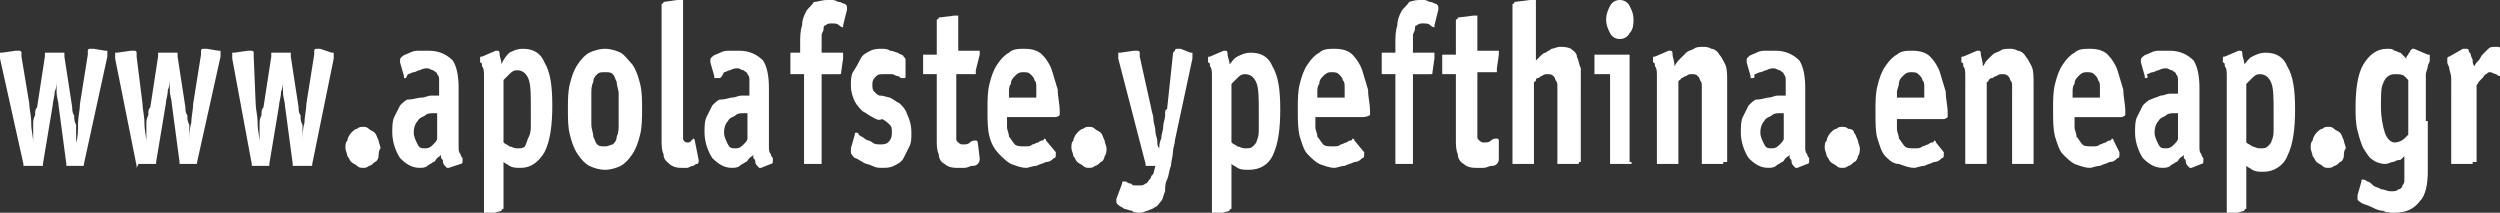
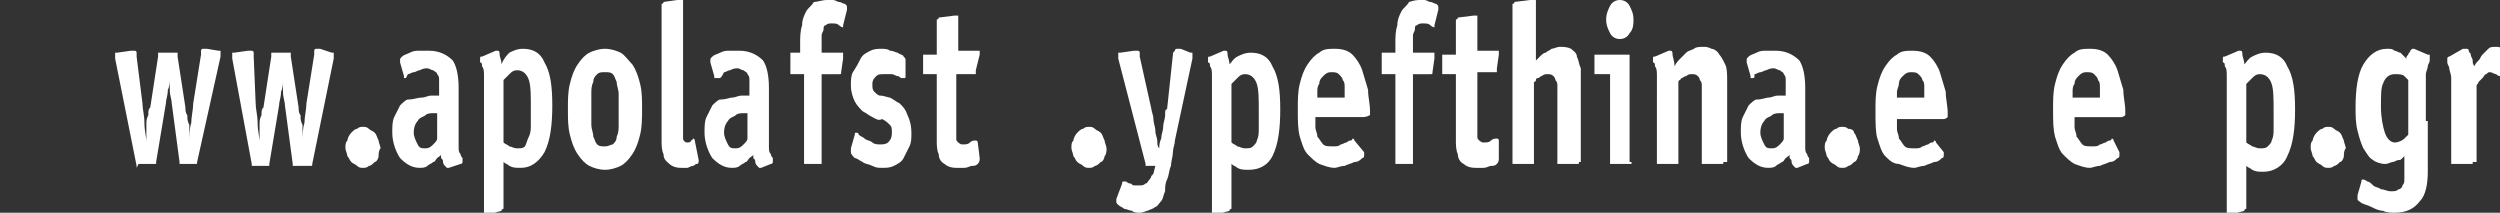
<svg xmlns="http://www.w3.org/2000/svg" version="1.1" id="Layer_1" x="0px" y="0px" viewBox="0 0 128.1 10.9" style="enable-background:new 0 0 128.1 10.9;" xml:space="preserve">
  <rect x="0" y="0" width="128.1" height="10.9" fill="#333333" stroke="none" />
  <style type="text/css">
	.st0{fill:#FFFFFF;}
</style>
-   <path class="st0" d="M1.5,5.3c0,0.3,0.1,0.6,0.1,1c0,0.4,0.1,0.7,0.1,1h0c0-0.1,0-0.2,0-0.4c0-0.2,0-0.3,0-0.5c0-0.2,0-0.3,0.1-0.5  c0-0.2,0-0.3,0.1-0.4l0.4-2.6c0-0.1,0-0.1,0-0.2c0,0,0.1,0,0.1,0h0.8c0.1,0,0.1,0,0.1,0c0,0,0,0.1,0,0.2l0.4,2.6  c0,0.1,0,0.3,0.1,0.4c0,0.2,0,0.3,0.1,0.5c0,0.2,0,0.3,0,0.5c0,0.2,0,0.3,0,0.4h0C4,7,4,6.7,4,6.3c0-0.3,0.1-0.7,0.1-1l0.4-2.5  c0-0.1,0-0.1,0-0.2c0,0,0-0.1,0.1-0.1c0,0,0,0,0.1,0c0,0,0.1,0,0.1,0l0.6,0.1c0.1,0,0.1,0,0.1,0c0,0,0,0,0,0.1c0,0,0,0.1,0,0.1  c0,0,0,0.1,0,0.1L4.3,8.4c0,0.1,0,0.1-0.1,0.1c0,0-0.1,0-0.1,0H3.5c-0.1,0-0.1,0-0.1,0c0,0,0-0.1,0-0.1l-0.4-3  c0-0.2-0.1-0.4-0.1-0.7c0-0.3,0-0.5,0-0.6h0c0,0.2,0,0.4-0.1,0.6c0,0.3-0.1,0.5-0.1,0.7l-0.5,3c0,0.1,0,0.1,0,0.1c0,0-0.1,0-0.1,0  H1.3c-0.1,0-0.1,0-0.1,0c0,0,0-0.1,0-0.1L0,3C0,3,0,3,0,2.9c0,0,0-0.1,0-0.1c0,0,0-0.1,0-0.1c0,0,0.1,0,0.1,0l0.7-0.1c0,0,0,0,0.1,0  c0,0,0.1,0,0.1,0c0,0,0.1,0,0.1,0.1c0,0,0,0.1,0,0.2L1.5,5.3z" />
  <path class="st0" d="M7.3,5.3c0,0.3,0.1,0.6,0.1,1c0,0.4,0.1,0.7,0.1,1h0c0-0.1,0-0.2,0-0.4c0-0.2,0-0.3,0-0.5c0-0.2,0-0.3,0.1-0.5  c0-0.2,0-0.3,0.1-0.4l0.4-2.6c0-0.1,0-0.1,0-0.2c0,0,0.1,0,0.1,0H9c0.1,0,0.1,0,0.1,0c0,0,0,0.1,0,0.2l0.4,2.6c0,0.1,0,0.3,0.1,0.4  c0,0.2,0,0.3,0.1,0.5c0,0.2,0,0.3,0,0.5c0,0.2,0,0.3,0,0.4h0c0-0.3,0-0.7,0.1-1c0-0.3,0.1-0.7,0.1-1l0.4-2.5c0-0.1,0-0.1,0-0.2  c0,0,0-0.1,0.1-0.1c0,0,0,0,0.1,0c0,0,0.1,0,0.1,0l0.6,0.1c0.1,0,0.1,0,0.1,0c0,0,0,0,0,0.1c0,0,0,0.1,0,0.1c0,0,0,0.1,0,0.1  l-1.2,5.4c0,0.1,0,0.1-0.1,0.1c0,0-0.1,0-0.1,0H9.3c-0.1,0-0.1,0-0.1,0c0,0,0-0.1,0-0.1l-0.4-3c0-0.2-0.1-0.4-0.1-0.7  c0-0.3,0-0.5,0-0.6h0c0,0.2,0,0.4-0.1,0.6c0,0.3-0.1,0.5-0.1,0.7l-0.5,3c0,0.1,0,0.1,0,0.1c0,0-0.1,0-0.1,0H7.1C7,8.6,7,8.6,7,8.6  c0,0,0-0.1,0-0.1L5.9,3c0,0,0-0.1,0-0.1c0,0,0-0.1,0-0.1c0,0,0-0.1,0-0.1c0,0,0.1,0,0.1,0l0.7-0.1c0,0,0,0,0.1,0c0,0,0.1,0,0.1,0  c0,0,0.1,0,0.1,0.1c0,0,0,0.1,0,0.2L7.3,5.3z" />
  <path class="st0" d="M13.1,5.3c0,0.3,0.1,0.6,0.1,1c0,0.4,0.1,0.7,0.1,1h0c0-0.1,0-0.2,0-0.4c0-0.2,0-0.3,0-0.5c0-0.2,0-0.3,0.1-0.5  c0-0.2,0-0.3,0.1-0.4l0.4-2.6c0-0.1,0-0.1,0-0.2c0,0,0.1,0,0.1,0h0.8c0.1,0,0.1,0,0.1,0c0,0,0,0.1,0,0.2l0.4,2.6  c0,0.1,0,0.3,0.1,0.4c0,0.2,0,0.3,0.1,0.5c0,0.2,0,0.3,0,0.5c0,0.2,0,0.3,0,0.4h0c0-0.3,0-0.7,0.1-1c0-0.3,0.1-0.7,0.1-1l0.4-2.5  c0-0.1,0-0.1,0-0.2c0,0,0-0.1,0.1-0.1c0,0,0,0,0.1,0c0,0,0.1,0,0.1,0L17,2.7c0.1,0,0.1,0,0.1,0c0,0,0,0,0,0.1c0,0,0,0.1,0,0.1  c0,0,0,0.1,0,0.1L16,8.4c0,0.1,0,0.1-0.1,0.1c0,0-0.1,0-0.1,0h-0.7c-0.1,0-0.1,0-0.1,0c0,0,0-0.1,0-0.1l-0.4-3  c0-0.2-0.1-0.4-0.1-0.7c0-0.3,0-0.5,0-0.6h0c0,0.2,0,0.4-0.1,0.6c0,0.3-0.1,0.5-0.1,0.7l-0.5,3c0,0.1,0,0.1,0,0.1c0,0-0.1,0-0.1,0  h-0.7c-0.1,0-0.1,0-0.1,0c0,0,0-0.1,0-0.1l-1-5.4c0,0,0-0.1,0-0.1c0,0,0-0.1,0-0.1c0,0,0-0.1,0-0.1c0,0,0.1,0,0.1,0l0.7-0.1  c0,0,0,0,0.1,0c0,0,0.1,0,0.1,0c0,0,0.1,0,0.1,0.1c0,0,0,0.1,0,0.2L13.1,5.3z" />
  <path class="st0" d="M19.4,8c0,0.1-0.1,0.3-0.2,0.3c-0.1,0.1-0.2,0.2-0.3,0.2c-0.1,0.1-0.2,0.1-0.3,0.1c-0.1,0-0.2,0-0.3-0.1  c-0.1-0.1-0.2-0.1-0.3-0.2c-0.1-0.1-0.1-0.2-0.2-0.3c0-0.1-0.1-0.3-0.1-0.4c0-0.2,0-0.3,0.1-0.4c0-0.1,0.1-0.3,0.2-0.4  c0.1-0.1,0.2-0.2,0.3-0.2c0.1-0.1,0.2-0.1,0.3-0.1c0.1,0,0.2,0,0.3,0.1c0.1,0.1,0.2,0.1,0.3,0.2c0.1,0.1,0.1,0.2,0.2,0.4  c0,0.1,0.1,0.3,0.1,0.4C19.4,7.7,19.4,7.9,19.4,8" />
  <path class="st0" d="M22.5,5.8h-0.3c-0.1,0-0.3,0-0.4,0.1c-0.1,0.1-0.3,0.1-0.4,0.3c-0.1,0.1-0.2,0.3-0.2,0.6c0,0.2,0.1,0.4,0.2,0.6  c0.1,0.2,0.2,0.2,0.4,0.2c0.2,0,0.3-0.1,0.4-0.2c0.1-0.1,0.2-0.2,0.2-0.3V5.8z M23,8.6C23,8.6,23,8.6,23,8.6c-0.1,0-0.1,0-0.1,0  c0,0,0,0-0.1-0.1c0,0-0.1-0.1-0.1-0.2c0-0.1,0-0.1-0.1-0.2c0-0.1,0-0.2,0-0.2c0,0.1-0.1,0.1-0.2,0.2c-0.1,0.1-0.1,0.2-0.2,0.2  c-0.1,0.1-0.2,0.1-0.3,0.2c-0.1,0.1-0.3,0.1-0.4,0.1c-0.4,0-0.7-0.2-1-0.5c-0.2-0.3-0.4-0.8-0.4-1.3c0-0.3,0-0.6,0.1-0.8  c0.1-0.2,0.2-0.4,0.3-0.6c0.1-0.1,0.3-0.3,0.4-0.3C21.2,5.1,21.4,5,21.6,5c0.2,0,0.3-0.1,0.5-0.1c0.2,0,0.3,0,0.4,0V4.5  c0-0.1,0-0.3,0-0.4c0-0.1,0-0.2-0.1-0.3c0-0.1-0.1-0.1-0.2-0.2c-0.1,0-0.2-0.1-0.3-0.1c-0.1,0-0.2,0-0.4,0.1c-0.1,0-0.2,0.1-0.3,0.1  c-0.1,0-0.2,0.1-0.3,0.1C20.8,4,20.8,4,20.8,4c0,0,0,0-0.1,0c0,0,0-0.1,0-0.1l-0.2-0.7c0,0,0-0.1,0-0.1c0-0.1,0-0.1,0.1-0.2  c0.1-0.1,0.2-0.1,0.4-0.2c0.2-0.1,0.3-0.1,0.5-0.1c0.2,0,0.4,0,0.5,0c0.5,0,0.9,0.2,1.2,0.5c0.2,0.3,0.3,0.8,0.3,1.4v2.3  c0,0.3,0,0.5,0,0.7c0,0.2,0,0.3,0.1,0.4c0,0.1,0.1,0.2,0.1,0.2c0,0.1,0,0.1,0,0.2c0,0,0,0.1-0.1,0.1L23,8.6z" />
  <path class="st0" d="M25.8,7.3c0.1,0.1,0.2,0.1,0.3,0.2c0.1,0,0.2,0.1,0.4,0.1c0.2,0,0.3,0,0.4-0.1C27,7.3,27,7.2,27.1,7  c0.1-0.2,0.1-0.4,0.1-0.6c0-0.2,0-0.5,0-0.9c0-0.6,0-1.1-0.1-1.4c-0.1-0.3-0.3-0.5-0.6-0.5c-0.2,0-0.3,0.1-0.4,0.2  C26,3.9,25.9,4,25.8,4.1V7.3z M25.8,10.5c0,0.1,0,0.1,0,0.2c0,0-0.1,0-0.1,0.1l-0.7,0.2c0,0,0,0-0.1,0c0,0-0.1,0-0.1,0c0,0,0,0,0,0  c0,0,0-0.1,0-0.2V4.8c0-0.4,0-0.7,0-0.9c0-0.2,0-0.4-0.1-0.5c0-0.1,0-0.2-0.1-0.2c0,0,0-0.1,0-0.2c0-0.1,0-0.1,0.1-0.1l0.7-0.3  c0.1,0,0.1,0,0.1,0c0.1,0,0.1,0.1,0.1,0.2c0,0.1,0.1,0.3,0.1,0.5C25.8,3,26,2.8,26.1,2.7c0.2-0.1,0.4-0.2,0.7-0.2  c0.5,0,0.9,0.2,1.1,0.7c0.3,0.5,0.4,1.2,0.4,2.2c0,1-0.1,1.8-0.4,2.4c-0.3,0.5-0.7,0.8-1.2,0.8c-0.3,0-0.4,0-0.6-0.1  c-0.1-0.1-0.2-0.1-0.3-0.2V10.5z" />
  <path class="st0" d="M31.4,7.4c0.1-0.1,0.2-0.2,0.2-0.4c0.1-0.2,0.1-0.4,0.1-0.6c0-0.2,0-0.5,0-0.8c0-0.3,0-0.5,0-0.8  c0-0.2-0.1-0.4-0.1-0.6c-0.1-0.2-0.1-0.3-0.2-0.4c-0.1-0.1-0.2-0.1-0.4-0.1c-0.2,0-0.3,0-0.4,0.1c-0.1,0.1-0.2,0.2-0.2,0.4  c-0.1,0.2-0.1,0.4-0.1,0.6c0,0.2,0,0.5,0,0.8c0,0.3,0,0.5,0,0.8c0,0.2,0.1,0.4,0.1,0.6c0.1,0.2,0.1,0.3,0.2,0.4  c0.1,0.1,0.2,0.1,0.4,0.1C31.2,7.5,31.3,7.4,31.4,7.4 M32.8,6.9c-0.1,0.4-0.2,0.7-0.4,1c-0.2,0.3-0.4,0.5-0.6,0.6  c-0.2,0.1-0.5,0.2-0.8,0.2c-0.3,0-0.6-0.1-0.8-0.2c-0.2-0.1-0.4-0.3-0.6-0.6c-0.2-0.3-0.3-0.6-0.4-1c-0.1-0.4-0.1-0.8-0.1-1.3  c0-0.5,0-0.9,0.1-1.3c0.1-0.4,0.2-0.7,0.4-1c0.2-0.3,0.4-0.5,0.6-0.6c0.2-0.1,0.5-0.2,0.8-0.2c0.3,0,0.6,0.1,0.8,0.2  c0.2,0.1,0.4,0.4,0.6,0.6c0.2,0.3,0.3,0.6,0.4,1c0.1,0.4,0.1,0.8,0.1,1.3C32.9,6,32.9,6.5,32.8,6.9" />
  <path class="st0" d="M35.8,8.2C35.8,8.3,35.8,8.3,35.8,8.2C35.8,8.3,35.8,8.3,35.8,8.2c0,0.1,0,0.2-0.1,0.2c-0.1,0-0.1,0.1-0.2,0.1  c-0.1,0-0.2,0.1-0.3,0.1c-0.1,0-0.2,0-0.3,0c-0.3,0-0.5-0.1-0.6-0.2C34.2,8.3,34,8.2,34,7.9c-0.1-0.2-0.1-0.5-0.1-0.7  c0-0.3,0-0.5,0-0.8v-6c0-0.1,0-0.1,0-0.2c0,0,0.1,0,0.1-0.1L34.7,0c0,0,0,0,0.1,0c0,0,0,0,0.1,0c0,0,0.1,0,0.1,0c0,0,0,0.1,0,0.2  v6.4c0,0.2,0,0.4,0,0.5c0,0.1,0.1,0.2,0.2,0.2c0.1,0,0.2,0,0.2-0.1c0.1,0,0.1-0.1,0.1-0.1c0,0,0.1,0,0.1,0.1L35.8,8.2z" />
  <path class="st0" d="M38.4,5.8h-0.3c-0.1,0-0.3,0-0.4,0.1c-0.1,0.1-0.3,0.1-0.4,0.3c-0.1,0.1-0.2,0.3-0.2,0.6c0,0.2,0.1,0.4,0.2,0.6  c0.1,0.2,0.2,0.2,0.4,0.2c0.2,0,0.3-0.1,0.4-0.2c0.1-0.1,0.2-0.2,0.2-0.3V5.8z M39,8.6C39,8.6,38.9,8.6,39,8.6c-0.1,0-0.1,0-0.1,0  c0,0,0,0-0.1-0.1c0,0-0.1-0.1-0.1-0.2c0-0.1,0-0.1-0.1-0.2c0-0.1,0-0.2,0-0.2c0,0.1-0.1,0.1-0.2,0.2c-0.1,0.1-0.1,0.2-0.2,0.2  c-0.1,0.1-0.2,0.1-0.3,0.2c-0.1,0.1-0.3,0.1-0.4,0.1c-0.4,0-0.7-0.2-1-0.5c-0.2-0.3-0.4-0.8-0.4-1.3c0-0.3,0-0.6,0.1-0.8  c0.1-0.2,0.2-0.4,0.3-0.6c0.1-0.1,0.3-0.3,0.4-0.3C37.2,5.1,37.4,5,37.5,5c0.2,0,0.3-0.1,0.5-0.1c0.2,0,0.3,0,0.4,0V4.5  c0-0.1,0-0.3,0-0.4c0-0.1,0-0.2-0.1-0.3c0-0.1-0.1-0.1-0.2-0.2c-0.1,0-0.2-0.1-0.3-0.1c-0.1,0-0.2,0-0.4,0.1c-0.1,0-0.2,0.1-0.3,0.1  C37,3.9,37,3.9,36.9,4C36.8,4,36.8,4,36.7,4c0,0,0,0-0.1,0c0,0,0-0.1,0-0.1l-0.2-0.7c0,0,0-0.1,0-0.1c0-0.1,0-0.1,0.1-0.2  c0.1-0.1,0.2-0.1,0.4-0.2c0.2-0.1,0.3-0.1,0.5-0.1c0.2,0,0.4,0,0.5,0c0.5,0,0.9,0.2,1.2,0.5c0.2,0.3,0.3,0.8,0.3,1.4v2.3  c0,0.3,0,0.5,0,0.7c0,0.2,0,0.3,0.1,0.4c0,0.1,0.1,0.2,0.1,0.2c0,0.1,0,0.1,0,0.2c0,0,0,0.1-0.1,0.1L39,8.6z" />
  <path class="st0" d="M42.1,8.2c0,0.1,0,0.2,0,0.2c0,0-0.1,0-0.1,0h-0.7c-0.1,0-0.1,0-0.1,0c0,0,0-0.1,0-0.2V3.8h-0.6  c-0.1,0-0.1,0-0.1,0c0,0,0-0.1,0-0.2V2.9c0-0.1,0-0.2,0-0.2c0,0,0.1,0,0.1,0H41V2.2c0-0.3,0-0.6,0.1-0.9c0-0.3,0.1-0.5,0.2-0.7  c0.1-0.2,0.3-0.3,0.4-0.5C41.9,0.1,42.1,0,42.4,0c0.1,0,0.2,0,0.3,0c0.1,0,0.2,0.1,0.3,0.1c0.1,0,0.2,0.1,0.3,0.1  c0.1,0.1,0.1,0.1,0.1,0.2c0,0,0,0.1,0,0.1l-0.2,0.8c0,0,0,0,0,0.1c0,0,0,0,0,0c0,0-0.1,0-0.2-0.1c-0.1-0.1-0.2-0.1-0.4-0.1  c-0.1,0-0.2,0-0.3,0.1c-0.1,0-0.1,0.1-0.1,0.2c0,0.1-0.1,0.2-0.1,0.3c0,0.1,0,0.2,0,0.4v0.5h1c0,0,0.1,0,0.1,0c0,0,0,0,0,0.1  c0,0,0,0,0,0.1c0,0,0,0,0,0.1l-0.1,0.7c0,0.1,0,0.1-0.1,0.1c0,0-0.1,0-0.1,0h-0.8V8.2z" />
  <path class="st0" d="M46.4,3.9c0,0.1,0,0.1-0.1,0.1c0,0,0,0-0.1,0c-0.1,0-0.1-0.1-0.2-0.1c-0.1,0-0.2-0.1-0.3-0.1  c-0.1,0-0.2,0-0.4,0c-0.2,0-0.3,0-0.4,0.1c-0.1,0.1-0.2,0.2-0.2,0.4c0,0.2,0,0.3,0.1,0.4c0.1,0.1,0.2,0.2,0.3,0.2  C45.3,4.9,45.5,5,45.6,5c0.2,0.1,0.3,0.2,0.5,0.3c0.2,0.2,0.3,0.3,0.4,0.6c0.1,0.2,0.2,0.5,0.2,0.9c0,0.3,0,0.5-0.1,0.7  c-0.1,0.2-0.2,0.4-0.3,0.6c-0.1,0.2-0.3,0.3-0.5,0.4c-0.2,0.1-0.4,0.1-0.6,0.1c-0.2,0-0.3,0-0.5-0.1c-0.2-0.1-0.4-0.1-0.5-0.2  c-0.2-0.1-0.3-0.2-0.4-0.2c-0.1-0.1-0.2-0.2-0.2-0.3c0,0,0,0,0-0.1c0,0,0-0.1,0-0.1l0.2-0.7c0-0.1,0-0.1,0.1-0.1c0,0,0.1,0,0.1,0.1  c0.1,0.1,0.2,0.1,0.3,0.2c0.1,0.1,0.3,0.1,0.4,0.2c0.1,0.1,0.3,0.1,0.4,0.1c0.1,0,0.3,0,0.4-0.1c0.1-0.1,0.2-0.2,0.2-0.5  c0-0.2,0-0.3-0.1-0.4c-0.1-0.1-0.2-0.2-0.4-0.3C45,6.2,44.9,6.1,44.7,6c-0.2-0.1-0.3-0.2-0.5-0.3c-0.1-0.1-0.3-0.3-0.4-0.5  c-0.1-0.2-0.2-0.5-0.2-0.8c0-0.3,0-0.5,0.1-0.7C43.9,3.4,44,3.2,44.1,3c0.1-0.2,0.3-0.3,0.5-0.4c0.2-0.1,0.4-0.1,0.6-0.1  c0.1,0,0.3,0,0.4,0.1c0.2,0,0.3,0.1,0.4,0.1c0.1,0.1,0.3,0.1,0.3,0.2c0.1,0.1,0.1,0.1,0.1,0.2c0,0,0,0,0,0.1c0,0,0,0.1,0,0.1  L46.4,3.9z" />
  <path class="st0" d="M50.2,8.1C50.2,8.2,50.2,8.2,50.2,8.1C50.2,8.2,50.2,8.2,50.2,8.1c0,0.1,0,0.2-0.1,0.3  c-0.1,0.1-0.2,0.1-0.3,0.1c-0.1,0-0.2,0.1-0.4,0.1c-0.1,0-0.3,0-0.4,0c-0.3,0-0.5-0.1-0.6-0.2c-0.2-0.1-0.3-0.3-0.3-0.5  c-0.1-0.2-0.1-0.5-0.1-0.7c0-0.3,0-0.5,0-0.8V3.8h-0.6c-0.1,0-0.1,0-0.1,0c0,0,0-0.1,0-0.1V2.9c0-0.1,0-0.1,0-0.1c0,0,0,0,0.1,0h0.6  V1.2c0-0.1,0-0.1,0-0.2c0,0,0.1,0,0.1-0.1l0.8-0.1c0,0,0,0,0,0c0,0,0,0,0.1,0c0,0,0.1,0,0.1,0c0,0,0,0.1,0,0.2v1.6h1  c0,0,0.1,0,0.1,0c0,0,0,0,0,0.1c0,0,0,0.1,0,0.1L50,3.6c0,0.1,0,0.1,0,0.2c0,0-0.1,0-0.1,0h-0.9v2.8c0,0.1,0,0.2,0,0.3  c0,0.1,0,0.2,0,0.2c0,0.1,0,0.1,0.1,0.2c0,0,0.1,0.1,0.2,0.1c0.2,0,0.3,0,0.4-0.1c0.1-0.1,0.2-0.1,0.3-0.1c0,0,0.1,0,0.1,0.1  L50.2,8.1z" />
-   <path class="st0" d="M53.1,4.9c0-0.1,0-0.3,0-0.4c0-0.2,0-0.3-0.1-0.4c0-0.1-0.1-0.2-0.2-0.3c-0.1-0.1-0.2-0.1-0.4-0.1  c-0.2,0-0.3,0.1-0.4,0.2c-0.1,0.1-0.2,0.2-0.2,0.4c-0.1,0.1-0.1,0.3-0.1,0.4c0,0.1,0,0.3,0,0.3H53.1z M54.1,7.8c0,0,0,0.1,0,0.1  c0,0.1,0,0.2-0.1,0.2c-0.1,0.1-0.2,0.2-0.4,0.2c-0.2,0.1-0.3,0.1-0.5,0.2c-0.2,0-0.4,0.1-0.5,0.1c-0.3,0-0.5-0.1-0.8-0.2  c-0.2-0.1-0.4-0.3-0.6-0.5C51,7.7,50.8,7.4,50.7,7c-0.1-0.4-0.1-0.8-0.1-1.4c0-0.5,0-0.9,0.1-1.3c0.1-0.4,0.2-0.7,0.4-1  c0.2-0.3,0.4-0.5,0.6-0.6c0.2-0.2,0.5-0.2,0.8-0.2c0.4,0,0.7,0.1,0.9,0.3c0.2,0.2,0.4,0.5,0.5,0.8c0.1,0.3,0.2,0.7,0.3,1  c0,0.4,0.1,0.7,0.1,1.1c0,0.1,0,0.2,0,0.2C54.2,6,54.1,6,54,6h-2.4c0,0.2,0,0.3,0,0.5c0,0.2,0.1,0.3,0.1,0.5  c0.1,0.1,0.2,0.3,0.3,0.4s0.3,0.1,0.5,0.1c0.2,0,0.3,0,0.4-0.1c0.1,0,0.2-0.1,0.3-0.1c0.1-0.1,0.2-0.1,0.2-0.1  c0.1,0,0.1-0.1,0.1-0.1c0,0,0.1,0,0.1,0.1L54.1,7.8z" />
  <path class="st0" d="M56.6,8c0,0.1-0.1,0.3-0.2,0.3c-0.1,0.1-0.2,0.2-0.3,0.2c-0.1,0.1-0.2,0.1-0.3,0.1c-0.1,0-0.2,0-0.3-0.1  c-0.1-0.1-0.2-0.1-0.3-0.2c-0.1-0.1-0.1-0.2-0.2-0.3c0-0.1-0.1-0.3-0.1-0.4c0-0.2,0-0.3,0.1-0.4c0-0.1,0.1-0.3,0.2-0.4  c0.1-0.1,0.2-0.2,0.3-0.2c0.1-0.1,0.2-0.1,0.3-0.1c0.1,0,0.2,0,0.3,0.1c0.1,0.1,0.2,0.1,0.3,0.2c0.1,0.1,0.1,0.2,0.2,0.4  c0,0.1,0.1,0.3,0.1,0.4C56.7,7.7,56.7,7.9,56.6,8" />
  <path class="st0" d="M60.1,2.8c0-0.1,0-0.1,0.1-0.2c0-0.1,0.1-0.1,0.1-0.1c0,0,0,0,0.1,0c0,0,0.1,0,0.1,0L61,2.7c0.1,0,0.1,0,0.1,0  c0,0,0,0,0,0.1c0,0,0,0.1,0,0.1c0,0,0,0.1,0,0.1l-0.9,4.2c0,0.2-0.1,0.4-0.1,0.6c0,0.2-0.1,0.5-0.1,0.7c-0.1,0.2-0.1,0.5-0.2,0.7  c-0.1,0.2-0.1,0.4-0.1,0.6c-0.1,0.2-0.1,0.4-0.2,0.5c-0.1,0.1-0.2,0.3-0.3,0.3c-0.1,0.1-0.2,0.1-0.4,0.2c-0.1,0-0.2,0.1-0.4,0.1  c-0.1,0-0.3,0-0.4-0.1c-0.1,0-0.3-0.1-0.4-0.1c-0.1-0.1-0.2-0.1-0.3-0.2c-0.1-0.1-0.1-0.1-0.1-0.2c0,0,0-0.1,0-0.1l0.3-0.8  c0-0.1,0-0.1,0.1-0.1c0,0,0.1,0,0.1,0c0,0,0.1,0.1,0.2,0.1c0.1,0,0.1,0.1,0.2,0.1c0.1,0,0.2,0,0.3,0c0.1,0,0.2,0,0.3-0.1  c0.1,0,0.1-0.1,0.2-0.2c0.1-0.1,0.1-0.2,0.1-0.3C59,9.1,59,9,59.1,8.9l0.1-0.4h-0.4c-0.1,0-0.1,0-0.1,0c0,0,0-0.1,0-0.1L57.3,3  c0,0,0,0,0-0.1c0,0,0-0.1,0-0.1c0,0,0-0.1,0-0.1c0,0,0.1,0,0.1,0l0.7-0.1c0,0,0,0,0.1,0c0,0,0.1,0,0.1,0c0,0,0.1,0,0.1,0.1  c0,0,0,0.1,0,0.2L59,5.6c0,0.1,0.1,0.3,0.1,0.5c0,0.2,0.1,0.4,0.1,0.6c0,0.2,0.1,0.4,0.1,0.5c0,0.2,0,0.3,0.1,0.4h0  c0-0.1,0-0.3,0.1-0.5c0-0.2,0.1-0.4,0.1-0.6c0-0.2,0.1-0.4,0.1-0.6c0-0.2,0-0.3,0.1-0.3L60.1,2.8z" />
  <path class="st0" d="M63.1,7.3c0.1,0.1,0.2,0.1,0.3,0.2c0.1,0,0.2,0.1,0.4,0.1c0.2,0,0.3,0,0.4-0.1c0.1-0.1,0.2-0.2,0.2-0.3  c0.1-0.2,0.1-0.4,0.1-0.6c0-0.2,0-0.5,0-0.9c0-0.6,0-1.1-0.1-1.4c-0.1-0.3-0.3-0.5-0.6-0.5c-0.2,0-0.3,0.1-0.4,0.2  c-0.1,0.1-0.2,0.2-0.3,0.3V7.3z M63.1,10.5c0,0.1,0,0.1,0,0.2c0,0-0.1,0-0.1,0.1l-0.7,0.2c0,0,0,0-0.1,0c0,0-0.1,0-0.1,0  c0,0,0,0,0,0c0,0,0-0.1,0-0.2V4.8c0-0.4,0-0.7,0-0.9c0-0.2,0-0.4-0.1-0.5c0-0.1,0-0.2-0.1-0.2c0,0,0-0.1,0-0.2c0-0.1,0-0.1,0.1-0.1  l0.7-0.3c0.1,0,0.1,0,0.1,0c0.1,0,0.1,0.1,0.1,0.2c0,0.1,0.1,0.3,0.1,0.5c0.1-0.1,0.2-0.3,0.4-0.4c0.2-0.1,0.4-0.2,0.7-0.2  c0.5,0,0.9,0.2,1.1,0.7c0.3,0.5,0.4,1.2,0.4,2.2c0,1-0.1,1.8-0.4,2.4C65,8.4,64.6,8.7,64,8.7c-0.3,0-0.4,0-0.6-0.1  c-0.1-0.1-0.2-0.1-0.3-0.2V10.5z" />
  <path class="st0" d="M68.9,4.9c0-0.1,0-0.3,0-0.4c0-0.2,0-0.3-0.1-0.4c0-0.1-0.1-0.2-0.2-0.3c-0.1-0.1-0.2-0.1-0.4-0.1  c-0.2,0-0.3,0.1-0.4,0.2c-0.1,0.1-0.2,0.2-0.2,0.4c-0.1,0.1-0.1,0.3-0.1,0.4c0,0.1,0,0.3,0,0.3H68.9z M69.9,7.8c0,0,0,0.1,0,0.1  c0,0.1,0,0.2-0.1,0.2c-0.1,0.1-0.2,0.2-0.4,0.2c-0.2,0.1-0.3,0.1-0.5,0.2c-0.2,0-0.4,0.1-0.5,0.1c-0.3,0-0.5-0.1-0.8-0.2  c-0.2-0.1-0.4-0.3-0.6-0.5c-0.2-0.2-0.3-0.6-0.4-0.9c-0.1-0.4-0.1-0.8-0.1-1.4c0-0.5,0-0.9,0.1-1.3c0.1-0.4,0.2-0.7,0.4-1  c0.2-0.3,0.4-0.5,0.6-0.6c0.2-0.2,0.5-0.2,0.8-0.2c0.4,0,0.7,0.1,0.9,0.3c0.2,0.2,0.4,0.5,0.5,0.8c0.1,0.3,0.2,0.7,0.3,1  c0,0.4,0.1,0.7,0.1,1.1c0,0.1,0,0.2,0,0.2C70,6,69.9,6,69.8,6h-2.4c0,0.2,0,0.3,0,0.5c0,0.2,0.1,0.3,0.1,0.5  c0.1,0.1,0.2,0.3,0.3,0.4s0.3,0.1,0.5,0.1c0.2,0,0.3,0,0.4-0.1c0.1,0,0.2-0.1,0.3-0.1c0.1-0.1,0.2-0.1,0.2-0.1  c0.1,0,0.1-0.1,0.1-0.1c0,0,0.1,0,0.1,0.1L69.9,7.8z" />
  <path class="st0" d="M72.4,8.2c0,0.1,0,0.2,0,0.2c0,0-0.1,0-0.1,0h-0.7c-0.1,0-0.1,0-0.1,0c0,0,0-0.1,0-0.2V3.8h-0.6  c-0.1,0-0.1,0-0.1,0c0,0,0-0.1,0-0.2V2.9c0-0.1,0-0.2,0-0.2c0,0,0.1,0,0.1,0h0.6V2.2c0-0.3,0-0.6,0.1-0.9c0-0.3,0.1-0.5,0.2-0.7  c0.1-0.2,0.3-0.3,0.4-0.5C72.2,0.1,72.5,0,72.7,0c0.1,0,0.2,0,0.3,0c0.1,0,0.2,0.1,0.3,0.1c0.1,0,0.2,0.1,0.3,0.1  c0.1,0.1,0.1,0.1,0.1,0.2c0,0,0,0.1,0,0.1l-0.2,0.8c0,0,0,0,0,0.1c0,0,0,0,0,0c0,0-0.1,0-0.2-0.1c-0.1-0.1-0.2-0.1-0.4-0.1  c-0.1,0-0.2,0-0.3,0.1c-0.1,0-0.1,0.1-0.1,0.2c0,0.1-0.1,0.2-0.1,0.3c0,0.1,0,0.2,0,0.4v0.5h1c0,0,0.1,0,0.1,0c0,0,0,0,0,0.1  c0,0,0,0,0,0.1c0,0,0,0,0,0.1l-0.1,0.7c0,0.1,0,0.1-0.1,0.1c0,0-0.1,0-0.1,0h-0.8V8.2z" />
  <path class="st0" d="M76.8,8.1C76.8,8.2,76.8,8.2,76.8,8.1C76.8,8.2,76.8,8.2,76.8,8.1c0,0.1,0,0.2-0.1,0.3  c-0.1,0.1-0.2,0.1-0.3,0.1c-0.1,0-0.2,0.1-0.4,0.1c-0.1,0-0.3,0-0.4,0c-0.3,0-0.5-0.1-0.6-0.2c-0.2-0.1-0.3-0.3-0.3-0.5  c-0.1-0.2-0.1-0.5-0.1-0.7c0-0.3,0-0.5,0-0.8V3.8h-0.6c-0.1,0-0.1,0-0.1,0c0,0,0-0.1,0-0.1V2.9c0-0.1,0-0.1,0-0.1c0,0,0,0,0.1,0h0.6  V1.2c0-0.1,0-0.1,0-0.2c0,0,0.1,0,0.1-0.1l0.8-0.1c0,0,0,0,0,0s0,0,0.1,0c0,0,0.1,0,0.1,0c0,0,0,0.1,0,0.2v1.6h1c0,0,0.1,0,0.1,0  c0,0,0,0,0,0.1c0,0,0,0.1,0,0.1l-0.1,0.7c0,0.1,0,0.1,0,0.2c0,0-0.1,0-0.1,0h-0.9v2.8c0,0.1,0,0.2,0,0.3c0,0.1,0,0.2,0,0.2  c0,0.1,0,0.1,0.1,0.2c0,0,0.1,0.1,0.2,0.1c0.2,0,0.3,0,0.4-0.1c0.1-0.1,0.2-0.1,0.3-0.1c0,0,0.1,0,0.1,0.1L76.8,8.1z" />
  <path class="st0" d="M80.9,8.3c0,0.1,0,0.1,0,0.1c0,0,0,0-0.1,0h-0.9c-0.1,0-0.1,0-0.1,0c0,0,0-0.1,0-0.1V4.7c0-0.1,0-0.2,0-0.3  c0-0.1,0-0.2-0.1-0.3c0-0.1-0.1-0.2-0.1-0.2c-0.1-0.1-0.2-0.1-0.3-0.1c-0.1,0-0.2,0-0.3,0.1c-0.1,0-0.1,0.1-0.2,0.1  C78.8,4,78.7,4,78.7,4.1c0,0.1-0.1,0.1-0.1,0.1v4.1c0,0.1,0,0.1,0,0.1c0,0,0,0-0.1,0h-0.9c-0.1,0-0.1,0-0.1,0c0,0,0-0.1,0-0.1V0.4  c0-0.1,0-0.1,0-0.2c0,0,0.1,0,0.1-0.1L78.4,0c0,0,0,0,0.1,0c0,0,0,0,0.1,0c0,0,0.1,0,0.1,0c0,0,0,0.1,0,0.2v2.9  c0.1-0.1,0.1-0.1,0.2-0.2c0.1-0.1,0.2-0.2,0.3-0.2c0.1-0.1,0.2-0.1,0.3-0.2c0.1,0,0.3-0.1,0.4-0.1c0.2,0,0.4,0,0.6,0.1  c0.1,0.1,0.3,0.2,0.3,0.4c0.1,0.2,0.1,0.4,0.2,0.6c0,0.2,0,0.5,0,0.7V8.3z" />
  <path class="st0" d="M83.5,1.7c-0.1,0.2-0.3,0.3-0.5,0.3c-0.2,0-0.4-0.1-0.5-0.3c-0.1-0.2-0.2-0.4-0.2-0.7c0-0.3,0.1-0.5,0.2-0.7  C82.6,0.1,82.8,0,83,0c0.2,0,0.4,0.1,0.5,0.3c0.1,0.2,0.2,0.4,0.2,0.7C83.7,1.2,83.7,1.5,83.5,1.7 M83.6,8.3c0,0.1,0,0.1,0,0.1  c0,0,0,0-0.1,0h-0.9c-0.1,0-0.1,0-0.1,0c0,0,0-0.1,0-0.1V3.8h-0.7c-0.1,0-0.1,0-0.1,0c0,0,0-0.1,0-0.1V2.9c0-0.1,0-0.1,0-0.1  c0,0,0,0,0.1,0h1.6c0.1,0,0.1,0,0.1,0c0,0,0,0.1,0,0.1V8.3z" />
  <path class="st0" d="M88.3,8.3c0,0.1,0,0.1,0,0.1c0,0,0,0-0.1,0h-0.9c-0.1,0-0.1,0-0.1,0c0,0,0-0.1,0-0.1V4.7c0-0.1,0-0.2,0-0.3  c0-0.1,0-0.2-0.1-0.3c0-0.1-0.1-0.2-0.1-0.2c-0.1-0.1-0.2-0.1-0.3-0.1c-0.1,0-0.2,0-0.3,0.1c-0.1,0-0.2,0.1-0.2,0.1  C86.2,4,86.1,4,86.1,4.1C86,4.1,86,4.2,86,4.2v4.1c0,0.1,0,0.1,0,0.1c0,0,0,0-0.1,0H85c-0.1,0-0.1,0-0.1,0c0,0,0-0.1,0-0.1V4.8  c0-0.4,0-0.7,0-0.9c0-0.2,0-0.4-0.1-0.5c0-0.1,0-0.2-0.1-0.2c0,0,0-0.1,0-0.2c0-0.1,0-0.1,0.1-0.1l0.7-0.3c0.1,0,0.1,0,0.1,0  c0.1,0,0.1,0.1,0.1,0.2c0,0.1,0.1,0.3,0.1,0.6C85.9,3.2,86,3.1,86.1,3c0.1-0.1,0.2-0.2,0.3-0.3c0.1-0.1,0.2-0.1,0.4-0.2  c0.1-0.1,0.3-0.1,0.5-0.1c0.1,0,0.2,0,0.4,0.1c0.1,0,0.3,0.1,0.4,0.3c0.1,0.1,0.2,0.3,0.3,0.5c0.1,0.2,0.1,0.5,0.1,0.9V8.3z" />
  <path class="st0" d="M91.5,5.8h-0.3c-0.1,0-0.3,0-0.4,0.1c-0.1,0.1-0.3,0.1-0.4,0.3c-0.1,0.1-0.2,0.3-0.2,0.6c0,0.2,0.1,0.4,0.2,0.6  c0.1,0.2,0.2,0.2,0.4,0.2c0.2,0,0.3-0.1,0.4-0.2c0.1-0.1,0.2-0.2,0.2-0.3V5.8z M92.1,8.6C92.1,8.6,92,8.6,92.1,8.6  c-0.1,0-0.1,0-0.1,0c0,0,0,0-0.1-0.1c0,0-0.1-0.1-0.1-0.2c0-0.1,0-0.1-0.1-0.2c0-0.1,0-0.2,0-0.2c0,0.1-0.1,0.1-0.2,0.2  c-0.1,0.1-0.1,0.2-0.2,0.2c-0.1,0.1-0.2,0.1-0.3,0.2c-0.1,0.1-0.3,0.1-0.4,0.1c-0.4,0-0.7-0.2-1-0.5c-0.2-0.3-0.4-0.8-0.4-1.3  c0-0.3,0-0.6,0.1-0.8c0.1-0.2,0.2-0.4,0.3-0.6c0.1-0.1,0.3-0.3,0.4-0.3C90.3,5.1,90.5,5,90.6,5c0.2,0,0.3-0.1,0.5-0.1  c0.2,0,0.3,0,0.4,0V4.5c0-0.1,0-0.3,0-0.4c0-0.1,0-0.2-0.1-0.3c0-0.1-0.1-0.1-0.2-0.2c-0.1,0-0.2-0.1-0.3-0.1c-0.1,0-0.2,0-0.4,0.1  c-0.1,0-0.2,0.1-0.3,0.1c-0.1,0-0.2,0.1-0.3,0.1C89.9,4,89.9,4,89.8,4c0,0,0,0-0.1,0c0,0,0-0.1,0-0.1l-0.2-0.7c0,0,0-0.1,0-0.1  c0-0.1,0-0.1,0.1-0.2c0.1-0.1,0.2-0.1,0.4-0.2c0.2-0.1,0.3-0.1,0.5-0.1c0.2,0,0.4,0,0.5,0c0.5,0,0.9,0.2,1.2,0.5  c0.2,0.3,0.3,0.8,0.3,1.4v2.3c0,0.3,0,0.5,0,0.7c0,0.2,0,0.3,0.1,0.4c0,0.1,0.1,0.2,0.1,0.2c0,0.1,0,0.1,0,0.2c0,0,0,0.1-0.1,0.1  L92.1,8.6z" />
  <path class="st0" d="M95.2,8c0,0.1-0.1,0.3-0.2,0.3c-0.1,0.1-0.2,0.2-0.3,0.2c-0.1,0.1-0.2,0.1-0.3,0.1c-0.1,0-0.2,0-0.3-0.1  c-0.1-0.1-0.2-0.1-0.3-0.2c-0.1-0.1-0.1-0.2-0.2-0.3c0-0.1-0.1-0.3-0.1-0.4c0-0.2,0-0.3,0.1-0.4c0-0.1,0.1-0.3,0.2-0.4  c0.1-0.1,0.2-0.2,0.3-0.2c0.1-0.1,0.2-0.1,0.3-0.1c0.1,0,0.2,0,0.3,0.1C94.9,6.6,95,6.7,95,6.8c0.1,0.1,0.1,0.2,0.2,0.4  c0,0.1,0.1,0.3,0.1,0.4C95.3,7.7,95.3,7.9,95.2,8" />
  <path class="st0" d="M98.6,4.9c0-0.1,0-0.3,0-0.4c0-0.2,0-0.3-0.1-0.4c0-0.1-0.1-0.2-0.2-0.3c-0.1-0.1-0.2-0.1-0.4-0.1  c-0.2,0-0.3,0.1-0.4,0.2c-0.1,0.1-0.2,0.2-0.2,0.4c0,0.1-0.1,0.3-0.1,0.4c0,0.1,0,0.3,0,0.3H98.6z M99.6,7.8c0,0,0,0.1,0,0.1  c0,0.1,0,0.2-0.1,0.2c-0.1,0.1-0.2,0.2-0.4,0.2c-0.2,0.1-0.3,0.1-0.5,0.2c-0.2,0-0.4,0.1-0.5,0.1c-0.3,0-0.5-0.1-0.8-0.2  C97,8.4,96.8,8.2,96.6,8c-0.2-0.2-0.3-0.6-0.4-0.9s-0.1-0.8-0.1-1.4c0-0.5,0-0.9,0.1-1.3c0.1-0.4,0.2-0.7,0.4-1  c0.2-0.3,0.4-0.5,0.6-0.6c0.2-0.2,0.5-0.2,0.8-0.2c0.4,0,0.7,0.1,0.9,0.3c0.2,0.2,0.4,0.5,0.5,0.8c0.1,0.3,0.2,0.7,0.3,1  c0,0.4,0.1,0.7,0.1,1.1c0,0.1,0,0.2,0,0.2c0,0-0.1,0.1-0.2,0.1h-2.4c0,0.2,0,0.3,0,0.5c0,0.2,0.1,0.3,0.1,0.5  c0.1,0.1,0.2,0.3,0.3,0.4s0.3,0.1,0.5,0.1c0.2,0,0.3,0,0.4-0.1c0.1,0,0.2-0.1,0.3-0.1c0.1-0.1,0.2-0.1,0.2-0.1  c0.1,0,0.1-0.1,0.1-0.1c0,0,0.1,0,0.1,0.1L99.6,7.8z" />
-   <path class="st0" d="M104.2,8.3c0,0.1,0,0.1,0,0.1c0,0,0,0-0.1,0h-0.9c-0.1,0-0.1,0-0.1,0c0,0,0-0.1,0-0.1V4.7c0-0.1,0-0.2,0-0.3  c0-0.1,0-0.2-0.1-0.3c0-0.1-0.1-0.2-0.1-0.2c-0.1-0.1-0.2-0.1-0.3-0.1c-0.1,0-0.2,0-0.3,0.1c-0.1,0-0.2,0.1-0.2,0.1  C102,4,102,4,101.9,4.1c0,0.1-0.1,0.1-0.1,0.1v4.1c0,0.1,0,0.1,0,0.1c0,0,0,0-0.1,0h-0.9c-0.1,0-0.1,0-0.1,0c0,0,0-0.1,0-0.1V4.8  c0-0.4,0-0.7,0-0.9c0-0.2,0-0.4-0.1-0.5c0-0.1,0-0.2-0.1-0.2c0,0,0-0.1,0-0.2c0-0.1,0-0.1,0.1-0.1l0.7-0.3c0.1,0,0.1,0,0.1,0  c0.1,0,0.1,0.1,0.1,0.2c0,0.1,0.1,0.3,0.1,0.6c0.1-0.1,0.1-0.2,0.2-0.3c0.1-0.1,0.2-0.2,0.3-0.3c0.1-0.1,0.2-0.1,0.4-0.2  c0.1-0.1,0.3-0.1,0.5-0.1c0.1,0,0.2,0,0.4,0.1c0.1,0,0.3,0.1,0.4,0.3c0.1,0.1,0.2,0.3,0.3,0.5c0.1,0.2,0.1,0.5,0.1,0.9V8.3z" />
  <path class="st0" d="M107.6,4.9c0-0.1,0-0.3,0-0.4c0-0.2,0-0.3-0.1-0.4c0-0.1-0.1-0.2-0.2-0.3c-0.1-0.1-0.2-0.1-0.4-0.1  c-0.2,0-0.3,0.1-0.4,0.2c-0.1,0.1-0.2,0.2-0.2,0.4c-0.1,0.1-0.1,0.3-0.1,0.4c0,0.1,0,0.3,0,0.3H107.6z M108.6,7.8c0,0,0,0.1,0,0.1  c0,0.1,0,0.2-0.1,0.2c-0.1,0.1-0.2,0.2-0.4,0.2c-0.2,0.1-0.3,0.1-0.5,0.2c-0.2,0-0.4,0.1-0.5,0.1c-0.3,0-0.5-0.1-0.8-0.2  c-0.2-0.1-0.4-0.3-0.6-0.5c-0.2-0.2-0.3-0.6-0.4-0.9c-0.1-0.4-0.1-0.8-0.1-1.4c0-0.5,0-0.9,0.1-1.3c0.1-0.4,0.2-0.7,0.4-1  c0.2-0.3,0.4-0.5,0.6-0.6c0.2-0.2,0.5-0.2,0.8-0.2c0.4,0,0.7,0.1,0.9,0.3c0.2,0.2,0.4,0.5,0.5,0.8c0.1,0.3,0.2,0.7,0.3,1  c0,0.4,0.1,0.7,0.1,1.1c0,0.1,0,0.2,0,0.2c0,0-0.1,0.1-0.2,0.1h-2.4c0,0.2,0,0.3,0,0.5c0,0.2,0.1,0.3,0.1,0.5  c0.1,0.1,0.2,0.3,0.3,0.4s0.3,0.1,0.5,0.1c0.2,0,0.3,0,0.4-0.1c0.1,0,0.2-0.1,0.3-0.1c0.1-0.1,0.2-0.1,0.2-0.1  c0.1,0,0.1-0.1,0.1-0.1c0,0,0.1,0,0.1,0.1L108.6,7.8z" />
-   <path class="st0" d="M111.7,5.8h-0.3c-0.1,0-0.3,0-0.4,0.1c-0.1,0.1-0.3,0.1-0.4,0.3c-0.1,0.1-0.2,0.3-0.2,0.6  c0,0.2,0.1,0.4,0.2,0.6c0.1,0.2,0.2,0.2,0.4,0.2c0.2,0,0.3-0.1,0.4-0.2c0.1-0.1,0.2-0.2,0.2-0.3V5.8z M112.3,8.6  C112.2,8.6,112.2,8.6,112.3,8.6c-0.1,0-0.1,0-0.1,0c0,0,0,0-0.1-0.1c0,0-0.1-0.1-0.1-0.2c0-0.1,0-0.1-0.1-0.2c0-0.1,0-0.2,0-0.2  c0,0.1-0.1,0.1-0.2,0.2c-0.1,0.1-0.1,0.2-0.2,0.2c-0.1,0.1-0.2,0.1-0.3,0.2c-0.1,0.1-0.3,0.1-0.4,0.1c-0.4,0-0.7-0.2-1-0.5  c-0.2-0.3-0.4-0.8-0.4-1.3c0-0.3,0-0.6,0.1-0.8c0.1-0.2,0.2-0.4,0.3-0.6c0.1-0.1,0.3-0.3,0.4-0.3c0.2-0.1,0.3-0.1,0.5-0.2  c0.2,0,0.3-0.1,0.5-0.1c0.2,0,0.3,0,0.4,0V4.5c0-0.1,0-0.3,0-0.4c0-0.1,0-0.2-0.1-0.3c0-0.1-0.1-0.1-0.2-0.2c-0.1,0-0.2-0.1-0.3-0.1  c-0.1,0-0.2,0-0.4,0.1c-0.1,0-0.2,0.1-0.3,0.1c-0.1,0-0.2,0.1-0.3,0.1C110.1,4,110,4,110,4c0,0,0,0-0.1,0c0,0,0-0.1,0-0.1l-0.2-0.7  c0,0,0-0.1,0-0.1c0-0.1,0-0.1,0.1-0.2c0.1-0.1,0.2-0.1,0.4-0.2c0.2-0.1,0.3-0.1,0.5-0.1c0.2,0,0.4,0,0.5,0c0.5,0,0.9,0.2,1.2,0.5  c0.2,0.3,0.3,0.8,0.3,1.4v2.3c0,0.3,0,0.5,0,0.7c0,0.2,0,0.3,0.1,0.4c0,0.1,0.1,0.2,0.1,0.2c0,0.1,0,0.1,0,0.2c0,0,0,0.1-0.1,0.1  L112.3,8.6z" />
  <path class="st0" d="M115.1,7.3c0.1,0.1,0.2,0.1,0.3,0.2c0.1,0,0.2,0.1,0.4,0.1c0.2,0,0.3,0,0.4-0.1c0.1-0.1,0.2-0.2,0.2-0.3  c0.1-0.2,0.1-0.4,0.1-0.6c0-0.2,0-0.5,0-0.9c0-0.6,0-1.1-0.1-1.4c-0.1-0.3-0.3-0.5-0.6-0.5c-0.2,0-0.3,0.1-0.4,0.2  c-0.1,0.1-0.2,0.2-0.3,0.3V7.3z M115.1,10.5c0,0.1,0,0.1,0,0.2c0,0-0.1,0-0.1,0.1l-0.7,0.2c0,0,0,0-0.1,0c0,0-0.1,0-0.1,0  c0,0,0,0,0,0c0,0,0-0.1,0-0.2V4.8c0-0.4,0-0.7,0-0.9c0-0.2,0-0.4-0.1-0.5c0-0.1,0-0.2-0.1-0.2c0,0,0-0.1,0-0.2c0-0.1,0-0.1,0.1-0.1  l0.7-0.3c0.1,0,0.1,0,0.1,0c0.1,0,0.1,0.1,0.1,0.2c0,0.1,0.1,0.3,0.1,0.5c0.1-0.1,0.2-0.3,0.4-0.4c0.2-0.1,0.4-0.2,0.7-0.2  c0.5,0,0.9,0.2,1.1,0.7c0.3,0.5,0.4,1.2,0.4,2.2c0,1-0.1,1.8-0.4,2.4c-0.2,0.5-0.7,0.8-1.2,0.8c-0.3,0-0.4,0-0.6-0.1  c-0.1-0.1-0.2-0.1-0.3-0.2V10.5z" />
  <path class="st0" d="M120.1,8c0,0.1-0.1,0.3-0.2,0.3c-0.1,0.1-0.2,0.2-0.3,0.2c-0.1,0.1-0.2,0.1-0.3,0.1c-0.1,0-0.2,0-0.3-0.1  c-0.1-0.1-0.2-0.1-0.3-0.2c-0.1-0.1-0.1-0.2-0.2-0.3c0-0.1-0.1-0.3-0.1-0.4c0-0.2,0-0.3,0.1-0.4c0-0.1,0.1-0.3,0.2-0.4  c0.1-0.1,0.2-0.2,0.3-0.2c0.1-0.1,0.2-0.1,0.3-0.1c0.1,0,0.2,0,0.3,0.1c0.1,0.1,0.2,0.1,0.3,0.2c0.1,0.1,0.1,0.2,0.2,0.4  c0,0.1,0.1,0.3,0.1,0.4C120.1,7.7,120.1,7.9,120.1,8" />
  <path class="st0" d="M123.4,4.1c-0.1-0.1-0.1-0.1-0.2-0.2c-0.1-0.1-0.3-0.1-0.5-0.1c-0.3,0-0.5,0.2-0.6,0.5C122,4.5,122,4.9,122,5.5  c0,0.5,0.1,1,0.2,1.3c0.1,0.3,0.3,0.5,0.5,0.5c0.2,0,0.4-0.1,0.5-0.2c0.1-0.1,0.2-0.2,0.2-0.2V4.1z M124.4,6.2c0,0.2,0,0.4,0,0.6  c0,0.2,0,0.5,0,0.7c0,0.2,0,0.5,0,0.7c0,0.2,0,0.4,0,0.6c0,0.6-0.1,1.2-0.4,1.5c-0.3,0.4-0.7,0.6-1.3,0.6c-0.2,0-0.4,0-0.6-0.1  c-0.2,0-0.4-0.1-0.6-0.2c-0.2-0.1-0.3-0.1-0.5-0.2c-0.1-0.1-0.2-0.1-0.2-0.2c0-0.1,0-0.1,0-0.2l0.2-0.7c0-0.1,0-0.1,0.1-0.1  c0,0,0.1,0,0.2,0.1c0.1,0,0.2,0.1,0.3,0.2c0.1,0.1,0.3,0.1,0.4,0.2c0.2,0,0.3,0.1,0.5,0.1c0.2,0,0.3,0,0.4-0.1  c0.1,0,0.2-0.1,0.2-0.2c0.1-0.1,0.1-0.2,0.1-0.3c0-0.1,0-0.3,0-0.4c0-0.2,0-0.4,0-0.5c0-0.1,0-0.2,0-0.3c0,0-0.1,0.1-0.1,0.1  c-0.1,0.1-0.1,0.1-0.2,0.1c-0.1,0-0.2,0.1-0.3,0.1c-0.1,0-0.2,0.1-0.4,0.1c-0.2,0-0.5-0.1-0.6-0.2c-0.2-0.1-0.3-0.3-0.5-0.6  c-0.1-0.2-0.2-0.5-0.3-0.9c-0.1-0.4-0.1-0.8-0.1-1.2c0-0.9,0.1-1.7,0.4-2.2c0.3-0.5,0.7-0.8,1.2-0.8c0.2,0,0.3,0,0.4,0.1  c0.1,0,0.2,0.1,0.3,0.1c0.1,0.1,0.1,0.1,0.2,0.2c0.1,0.1,0.1,0.1,0.1,0.2c0,0,0-0.1,0-0.1c0-0.1,0-0.1,0.1-0.2  c0-0.1,0.1-0.1,0.1-0.2c0,0,0.1-0.1,0.1-0.1c0,0,0.1,0,0.1,0l0.7,0.3c0,0,0,0,0.1,0c0,0,0,0,0,0.1c0,0,0,0.1,0,0.2  c0,0.1-0.1,0.2-0.1,0.3c0,0.1-0.1,0.3-0.1,0.4c0,0.2,0,0.4,0,0.6V6.2z" />
  <path class="st0" d="M126.7,8.3c0,0.1,0,0.1,0,0.1c0,0,0,0-0.1,0h-0.9c-0.1,0-0.1,0-0.1,0c0,0,0-0.1,0-0.1V4.8c0-0.3,0-0.6,0-0.8  c0-0.2-0.1-0.4-0.1-0.5c0-0.1-0.1-0.2-0.1-0.3c0-0.1,0-0.1,0-0.2c0,0,0-0.1,0.1-0.1l0.7-0.4c0,0,0,0,0.1,0c0,0,0,0,0.1,0  c0,0,0.1,0,0.1,0.1c0,0.1,0.1,0.1,0.1,0.2c0,0.1,0.1,0.2,0.1,0.3c0,0.1,0,0.2,0.1,0.3c0-0.1,0.1-0.2,0.2-0.3  c0.1-0.1,0.1-0.2,0.2-0.3c0.1-0.1,0.2-0.2,0.3-0.3c0.1-0.1,0.2-0.1,0.4-0.1c0.1,0,0.2,0,0.3,0.1c0.1,0.1,0.2,0.1,0.2,0.2  c0,0,0,0.1,0,0.1l-0.3,1c0,0,0,0,0,0.1c0,0,0,0,0,0c0,0-0.1,0-0.2-0.1c-0.1,0-0.2-0.1-0.3-0.1c-0.1,0-0.1,0-0.2,0.1  c-0.1,0-0.1,0.1-0.2,0.2c-0.1,0.1-0.1,0.1-0.2,0.2c0,0.1-0.1,0.1-0.1,0.2V8.3z" />
</svg>